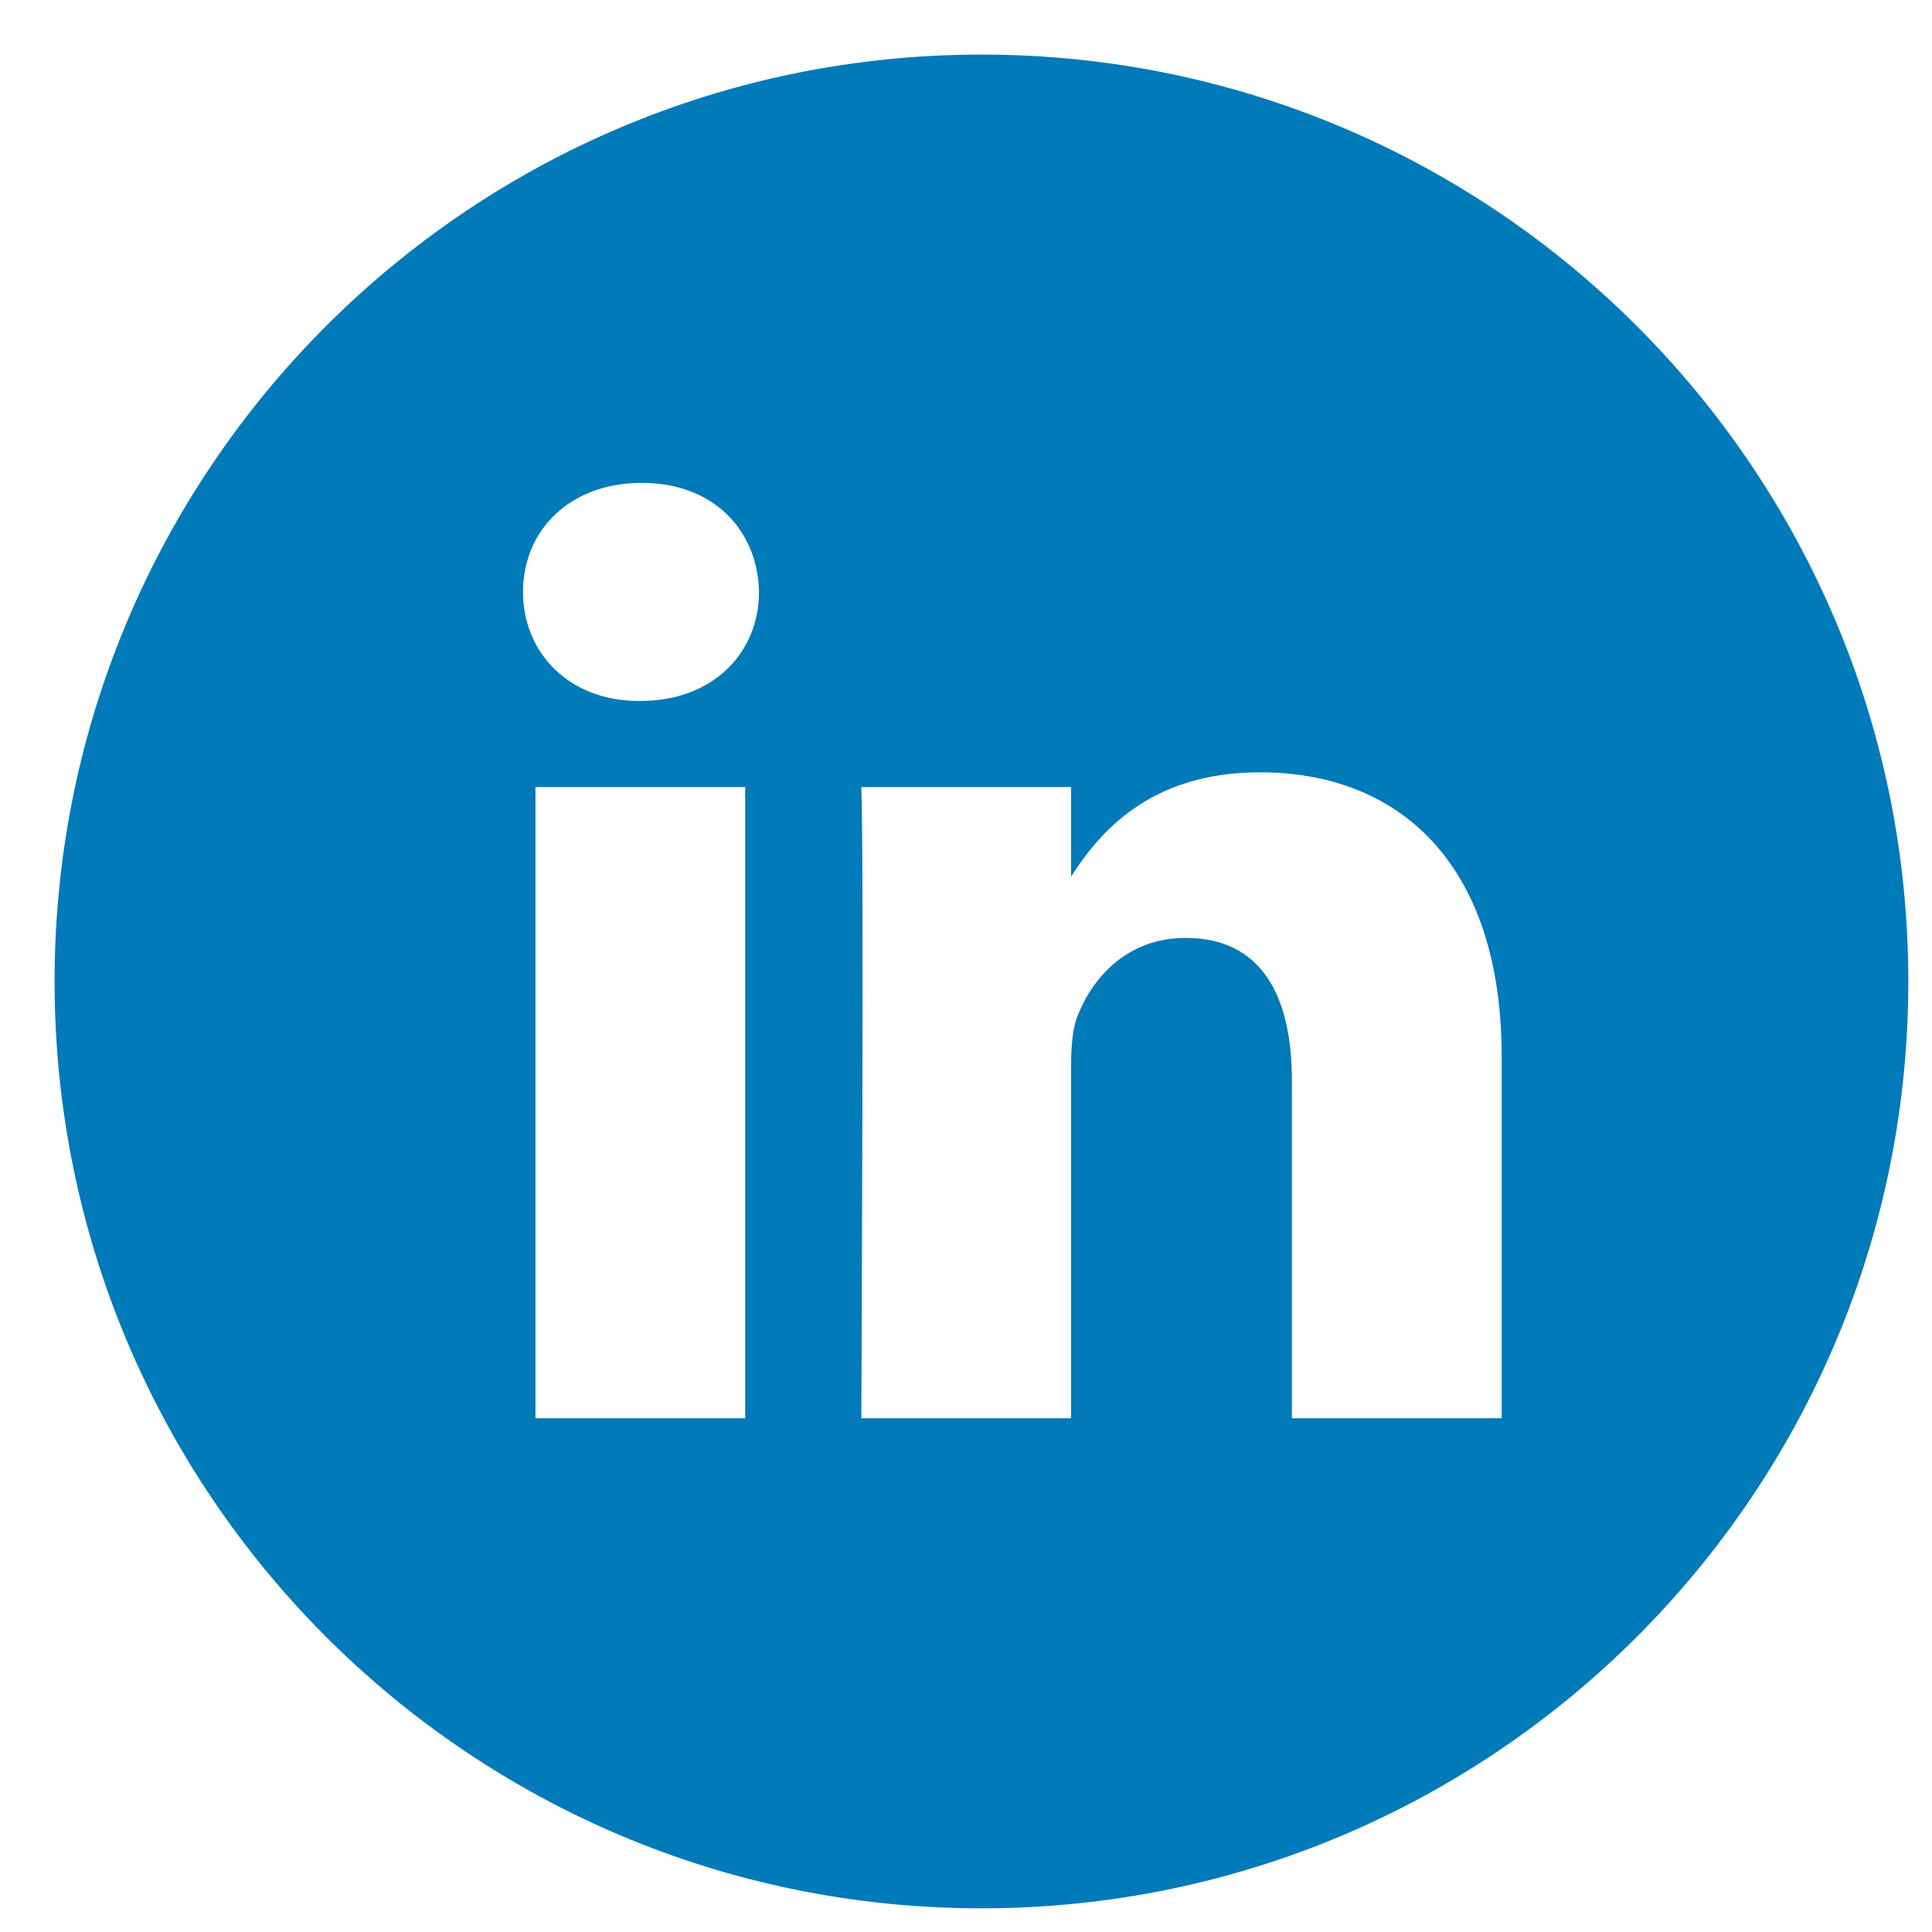
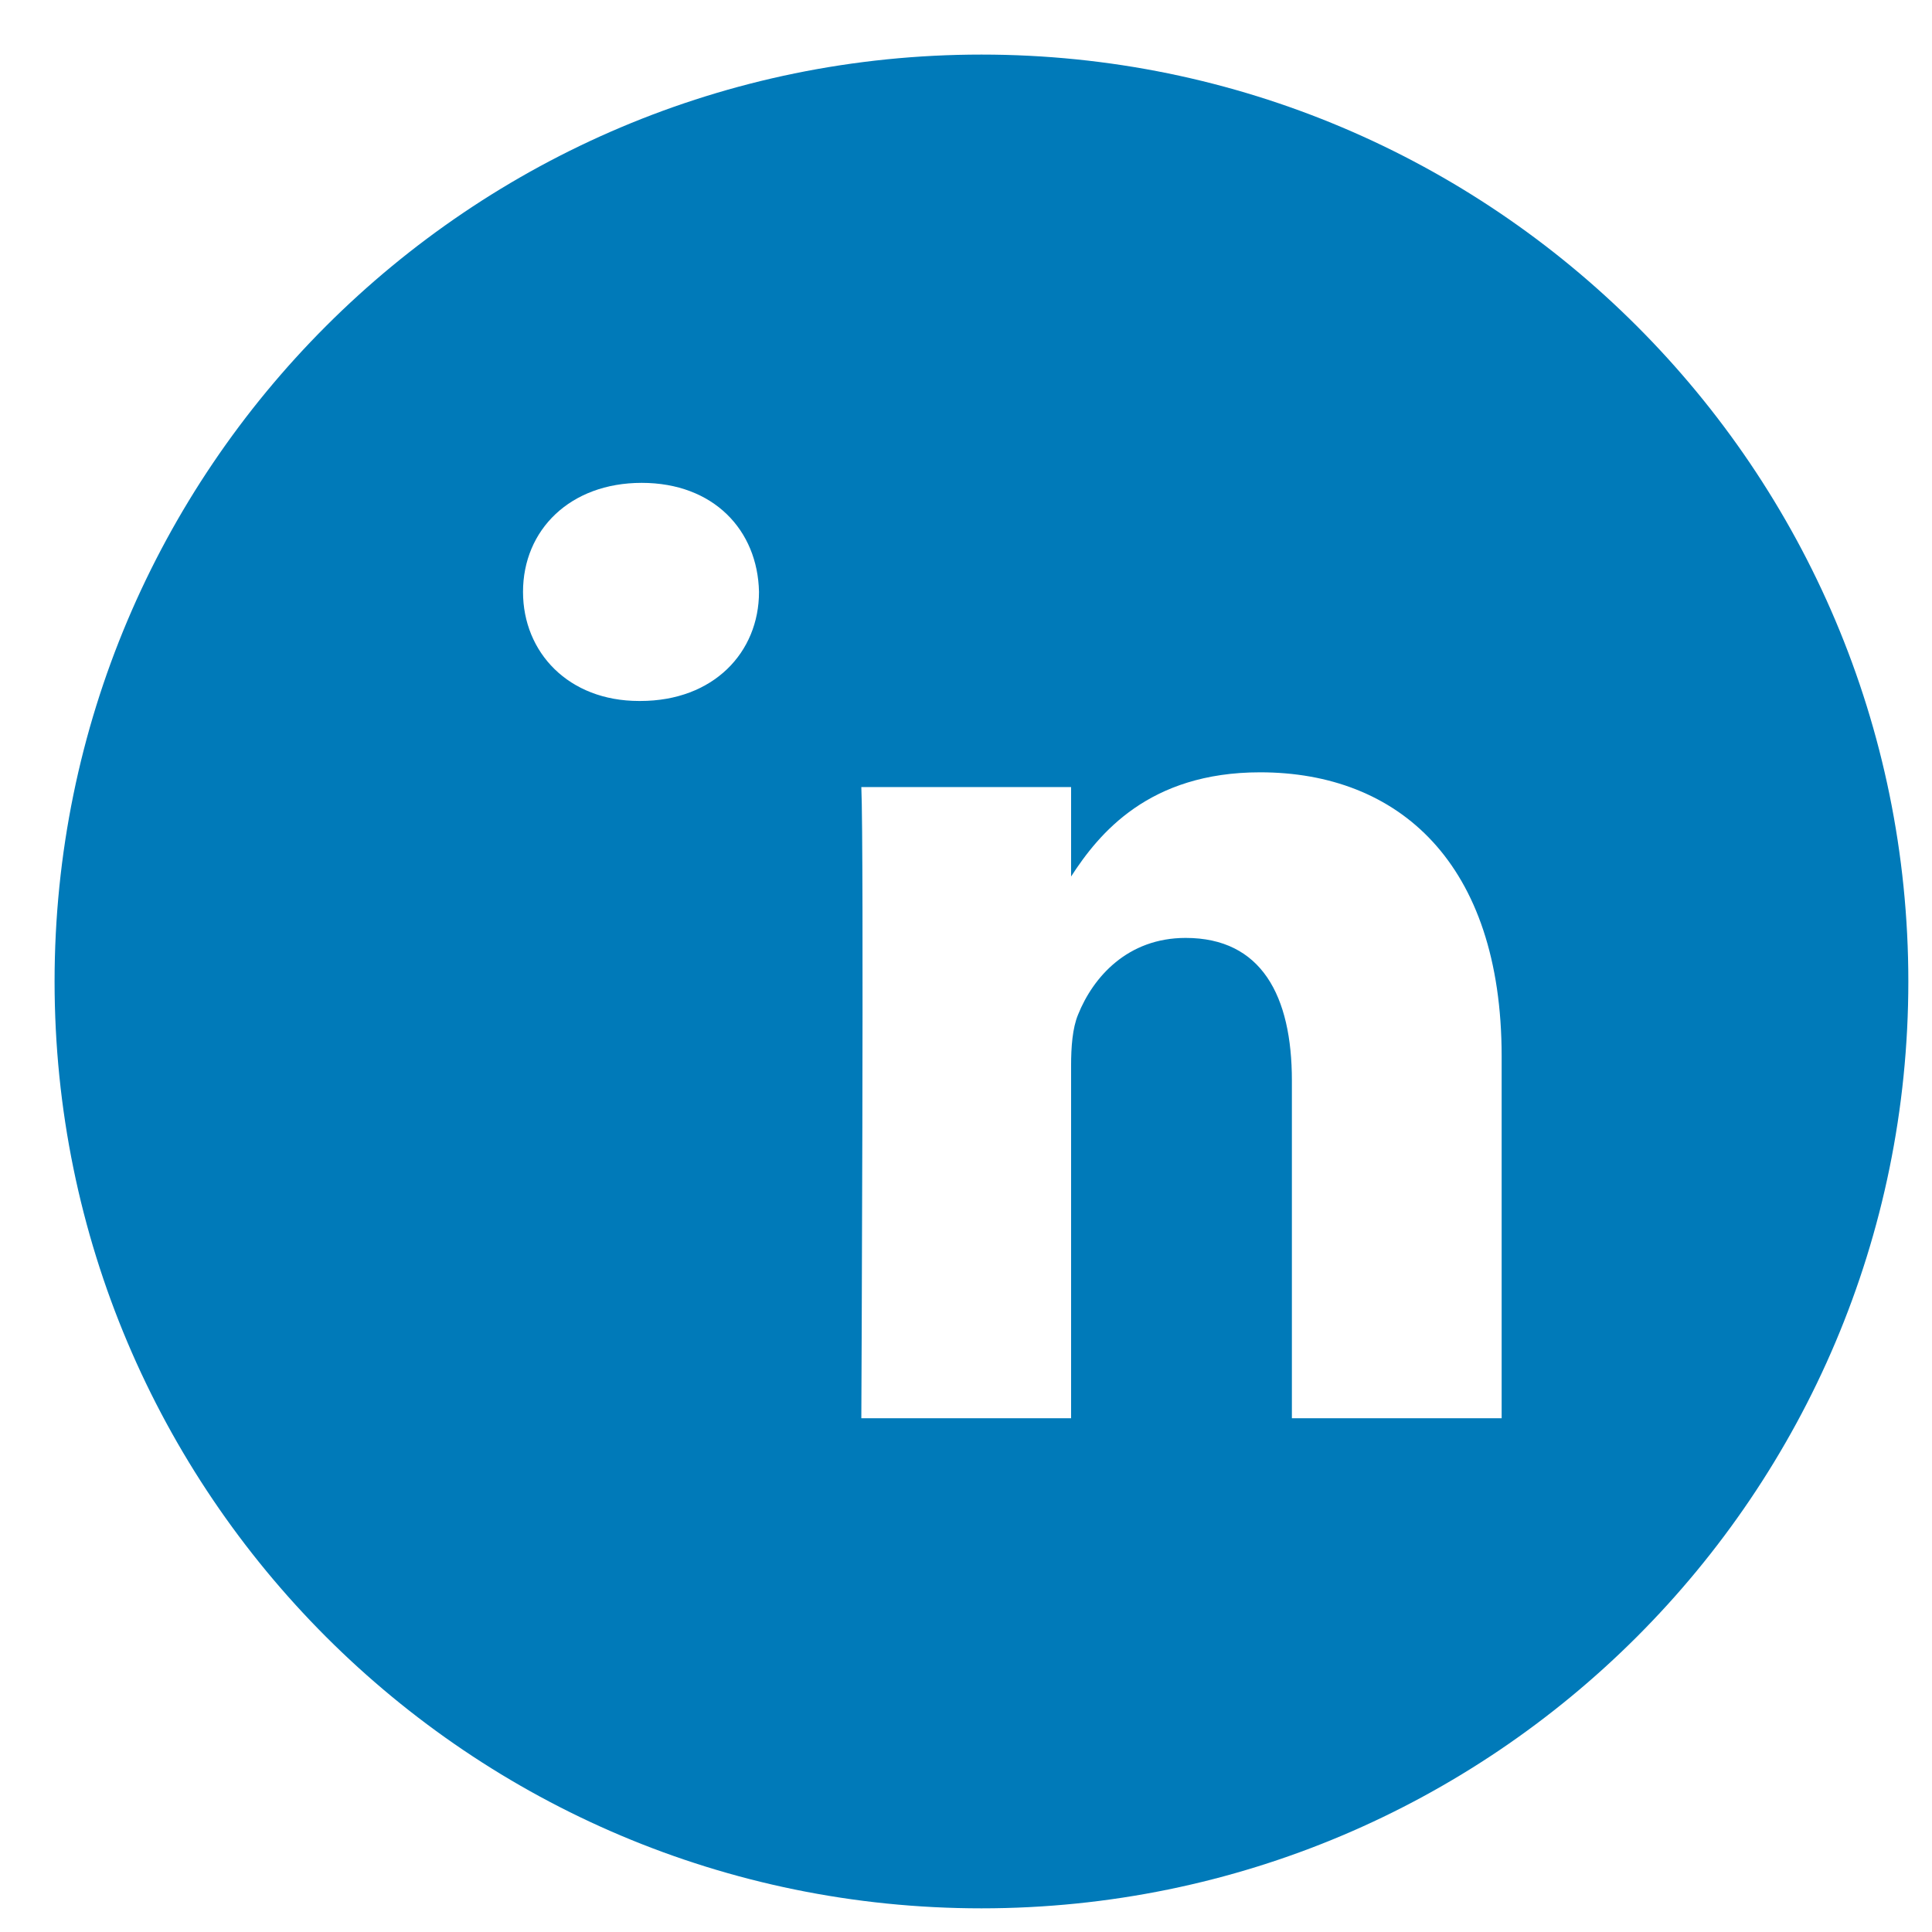
<svg xmlns="http://www.w3.org/2000/svg" width="28" height="28" viewBox="0 0 28 28" fill="none">
-   <path fill-rule="evenodd" clip-rule="evenodd" d="M21.763 20.554V15.31C21.763 12.5 20.263 11.193 18.263 11.193C16.649 11.193 15.926 12.08 15.523 12.703V11.407H12.483C12.523 12.266 12.483 20.554 12.483 20.554H15.523V15.446C15.523 15.173 15.543 14.9 15.624 14.705C15.843 14.159 16.343 13.593 17.183 13.593C18.283 13.593 18.723 14.432 18.723 15.661V20.554L21.763 20.554ZM9.28 10.159C10.34 10.159 11 9.456 11 8.578C10.981 7.681 10.34 6.998 9.3 6.998C8.261 6.998 7.58 7.681 7.58 8.578C7.58 9.456 8.24 10.159 9.261 10.159H9.28ZM14.224 27.657C6.805 27.657 0.791 21.642 0.791 14.224C0.791 6.805 6.805 0.791 14.224 0.791C21.642 0.791 27.657 6.805 27.657 14.224C27.657 21.642 21.642 27.657 14.224 27.657ZM10.8 20.554V11.407H7.76V20.554H10.8Z" fill="#007AB9" />
+   <path fill-rule="evenodd" clip-rule="evenodd" d="M21.763 20.554V15.31C21.763 12.5 20.263 11.193 18.263 11.193C16.649 11.193 15.926 12.08 15.523 12.703V11.407H12.483C12.523 12.266 12.483 20.554 12.483 20.554H15.523V15.446C15.523 15.173 15.543 14.9 15.624 14.705C15.843 14.159 16.343 13.593 17.183 13.593C18.283 13.593 18.723 14.432 18.723 15.661V20.554L21.763 20.554ZM9.28 10.159C10.34 10.159 11 9.456 11 8.578C10.981 7.681 10.34 6.998 9.3 6.998C8.261 6.998 7.58 7.681 7.58 8.578C7.58 9.456 8.24 10.159 9.261 10.159H9.28ZM14.224 27.657C6.805 27.657 0.791 21.642 0.791 14.224C0.791 6.805 6.805 0.791 14.224 0.791C21.642 0.791 27.657 6.805 27.657 14.224C27.657 21.642 21.642 27.657 14.224 27.657ZM10.8 20.554H7.76V20.554H10.8Z" fill="#007AB9" />
</svg>